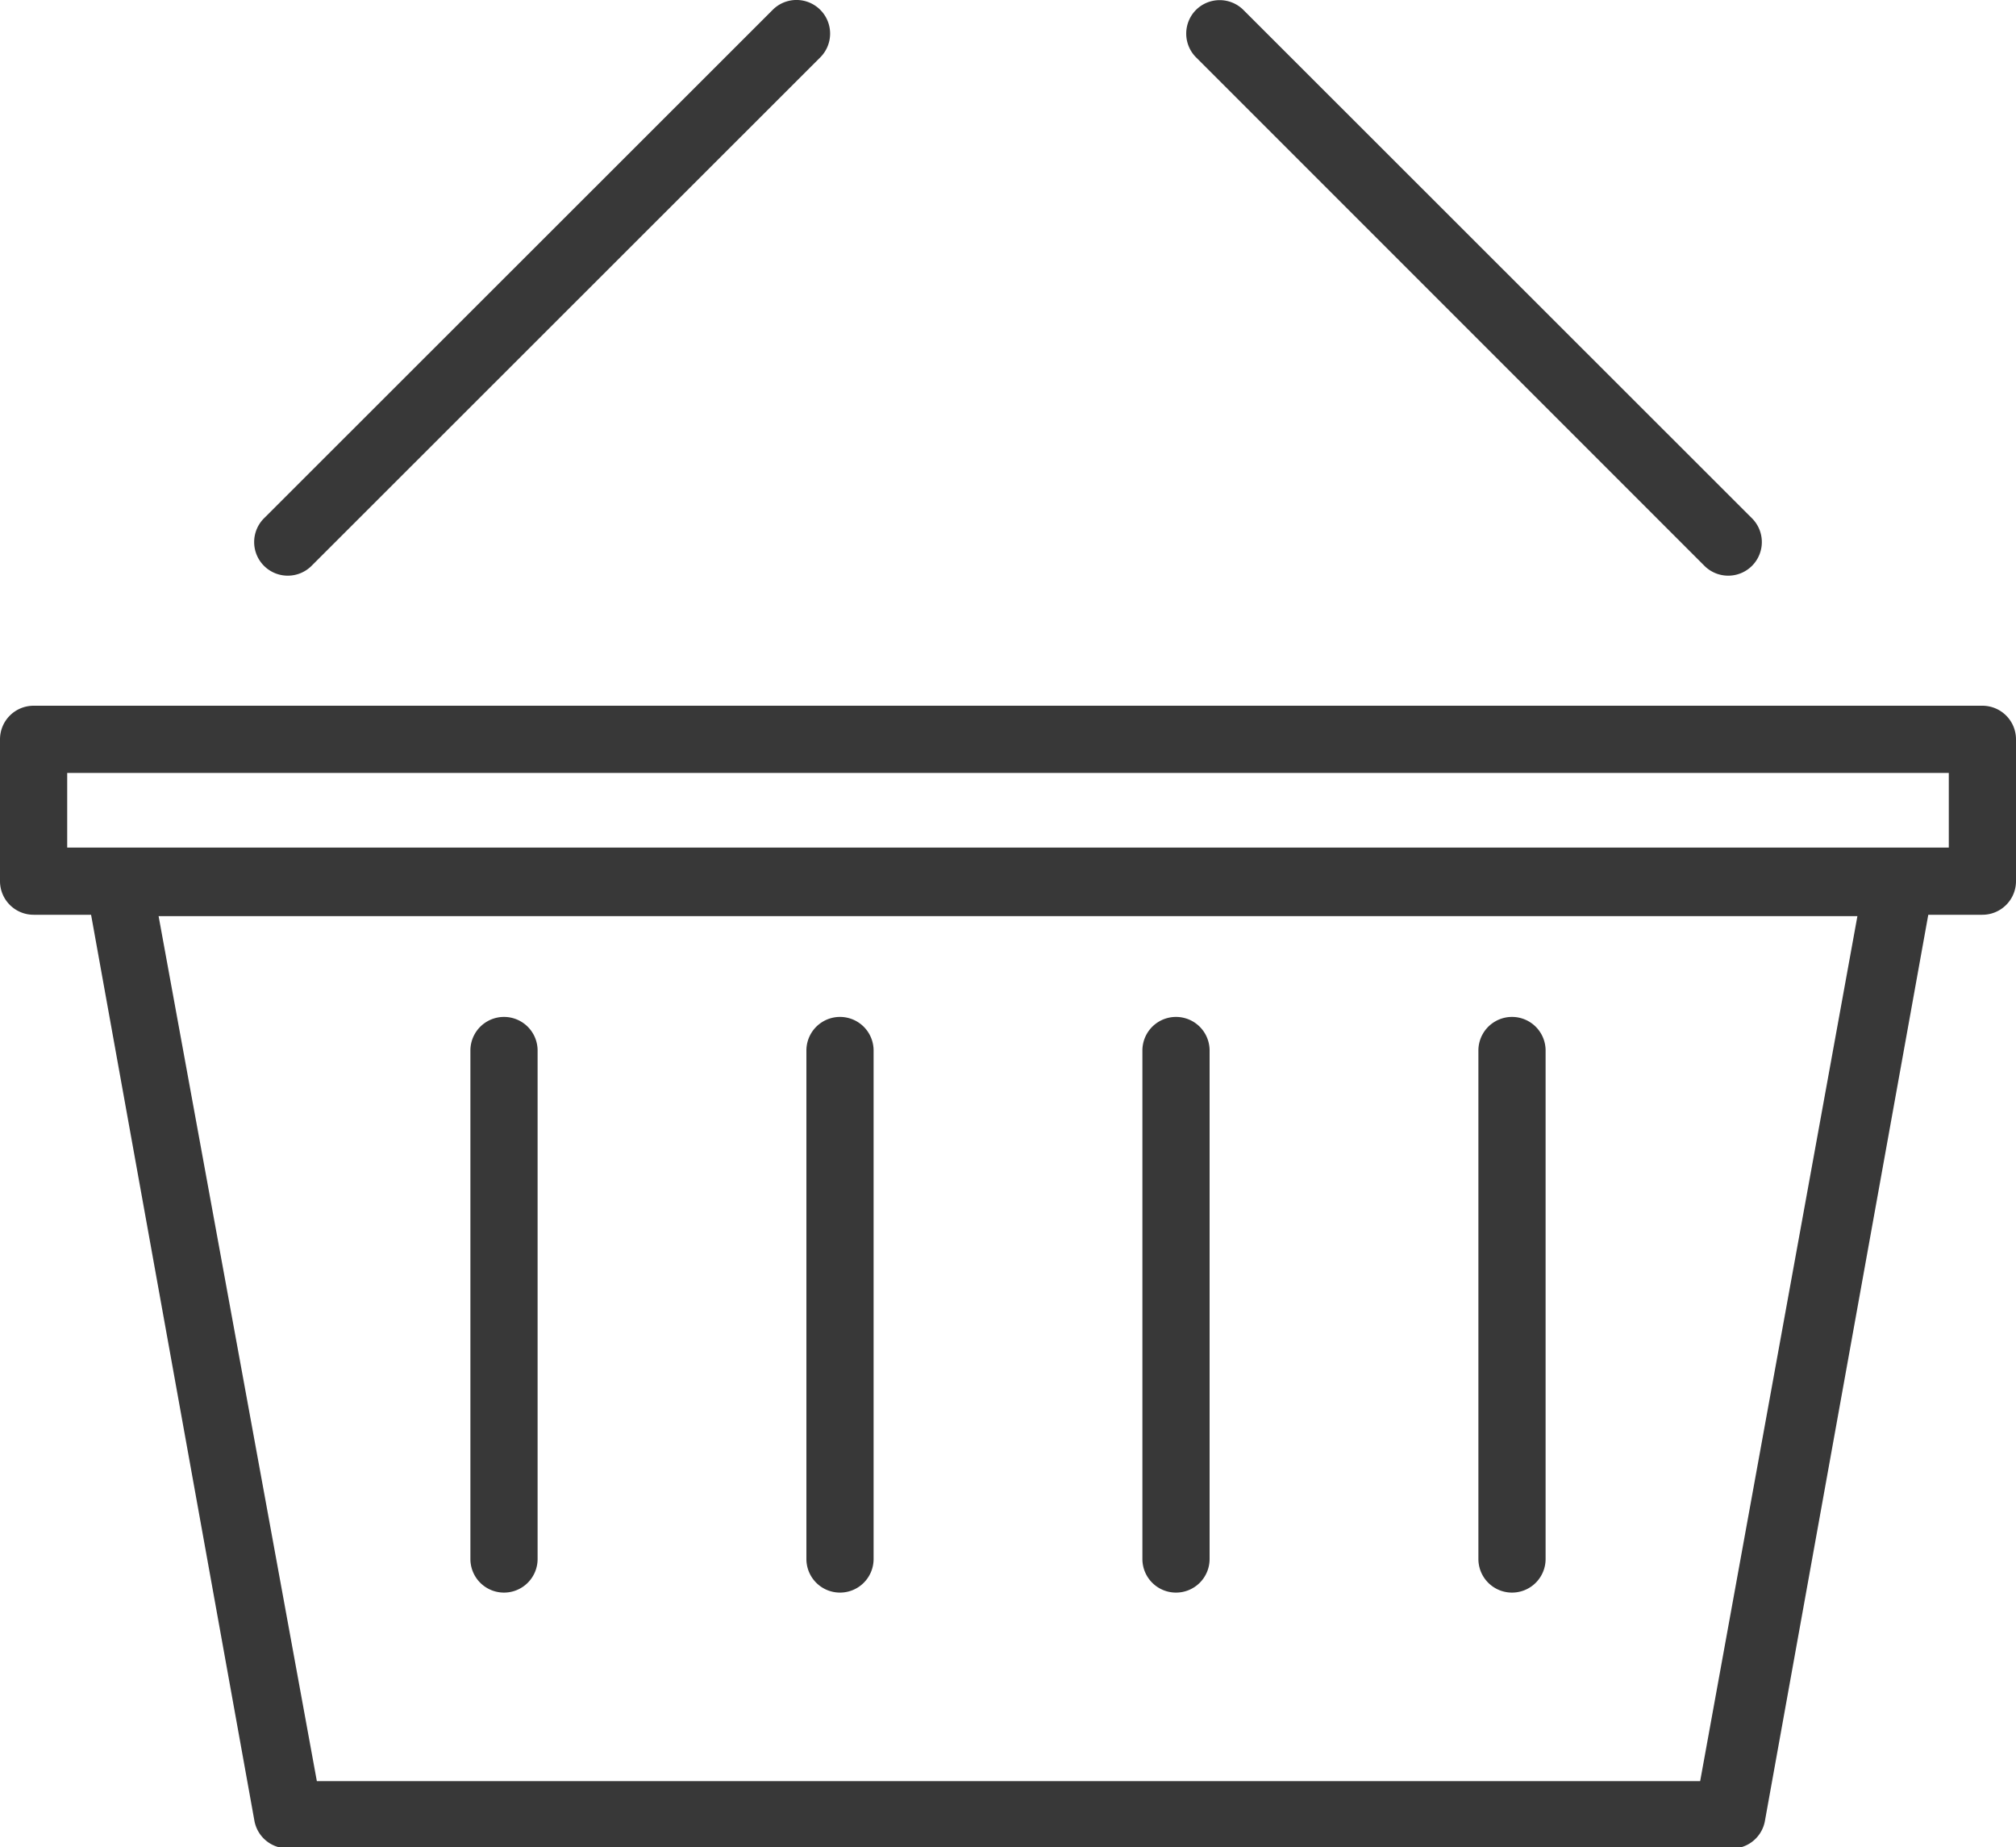
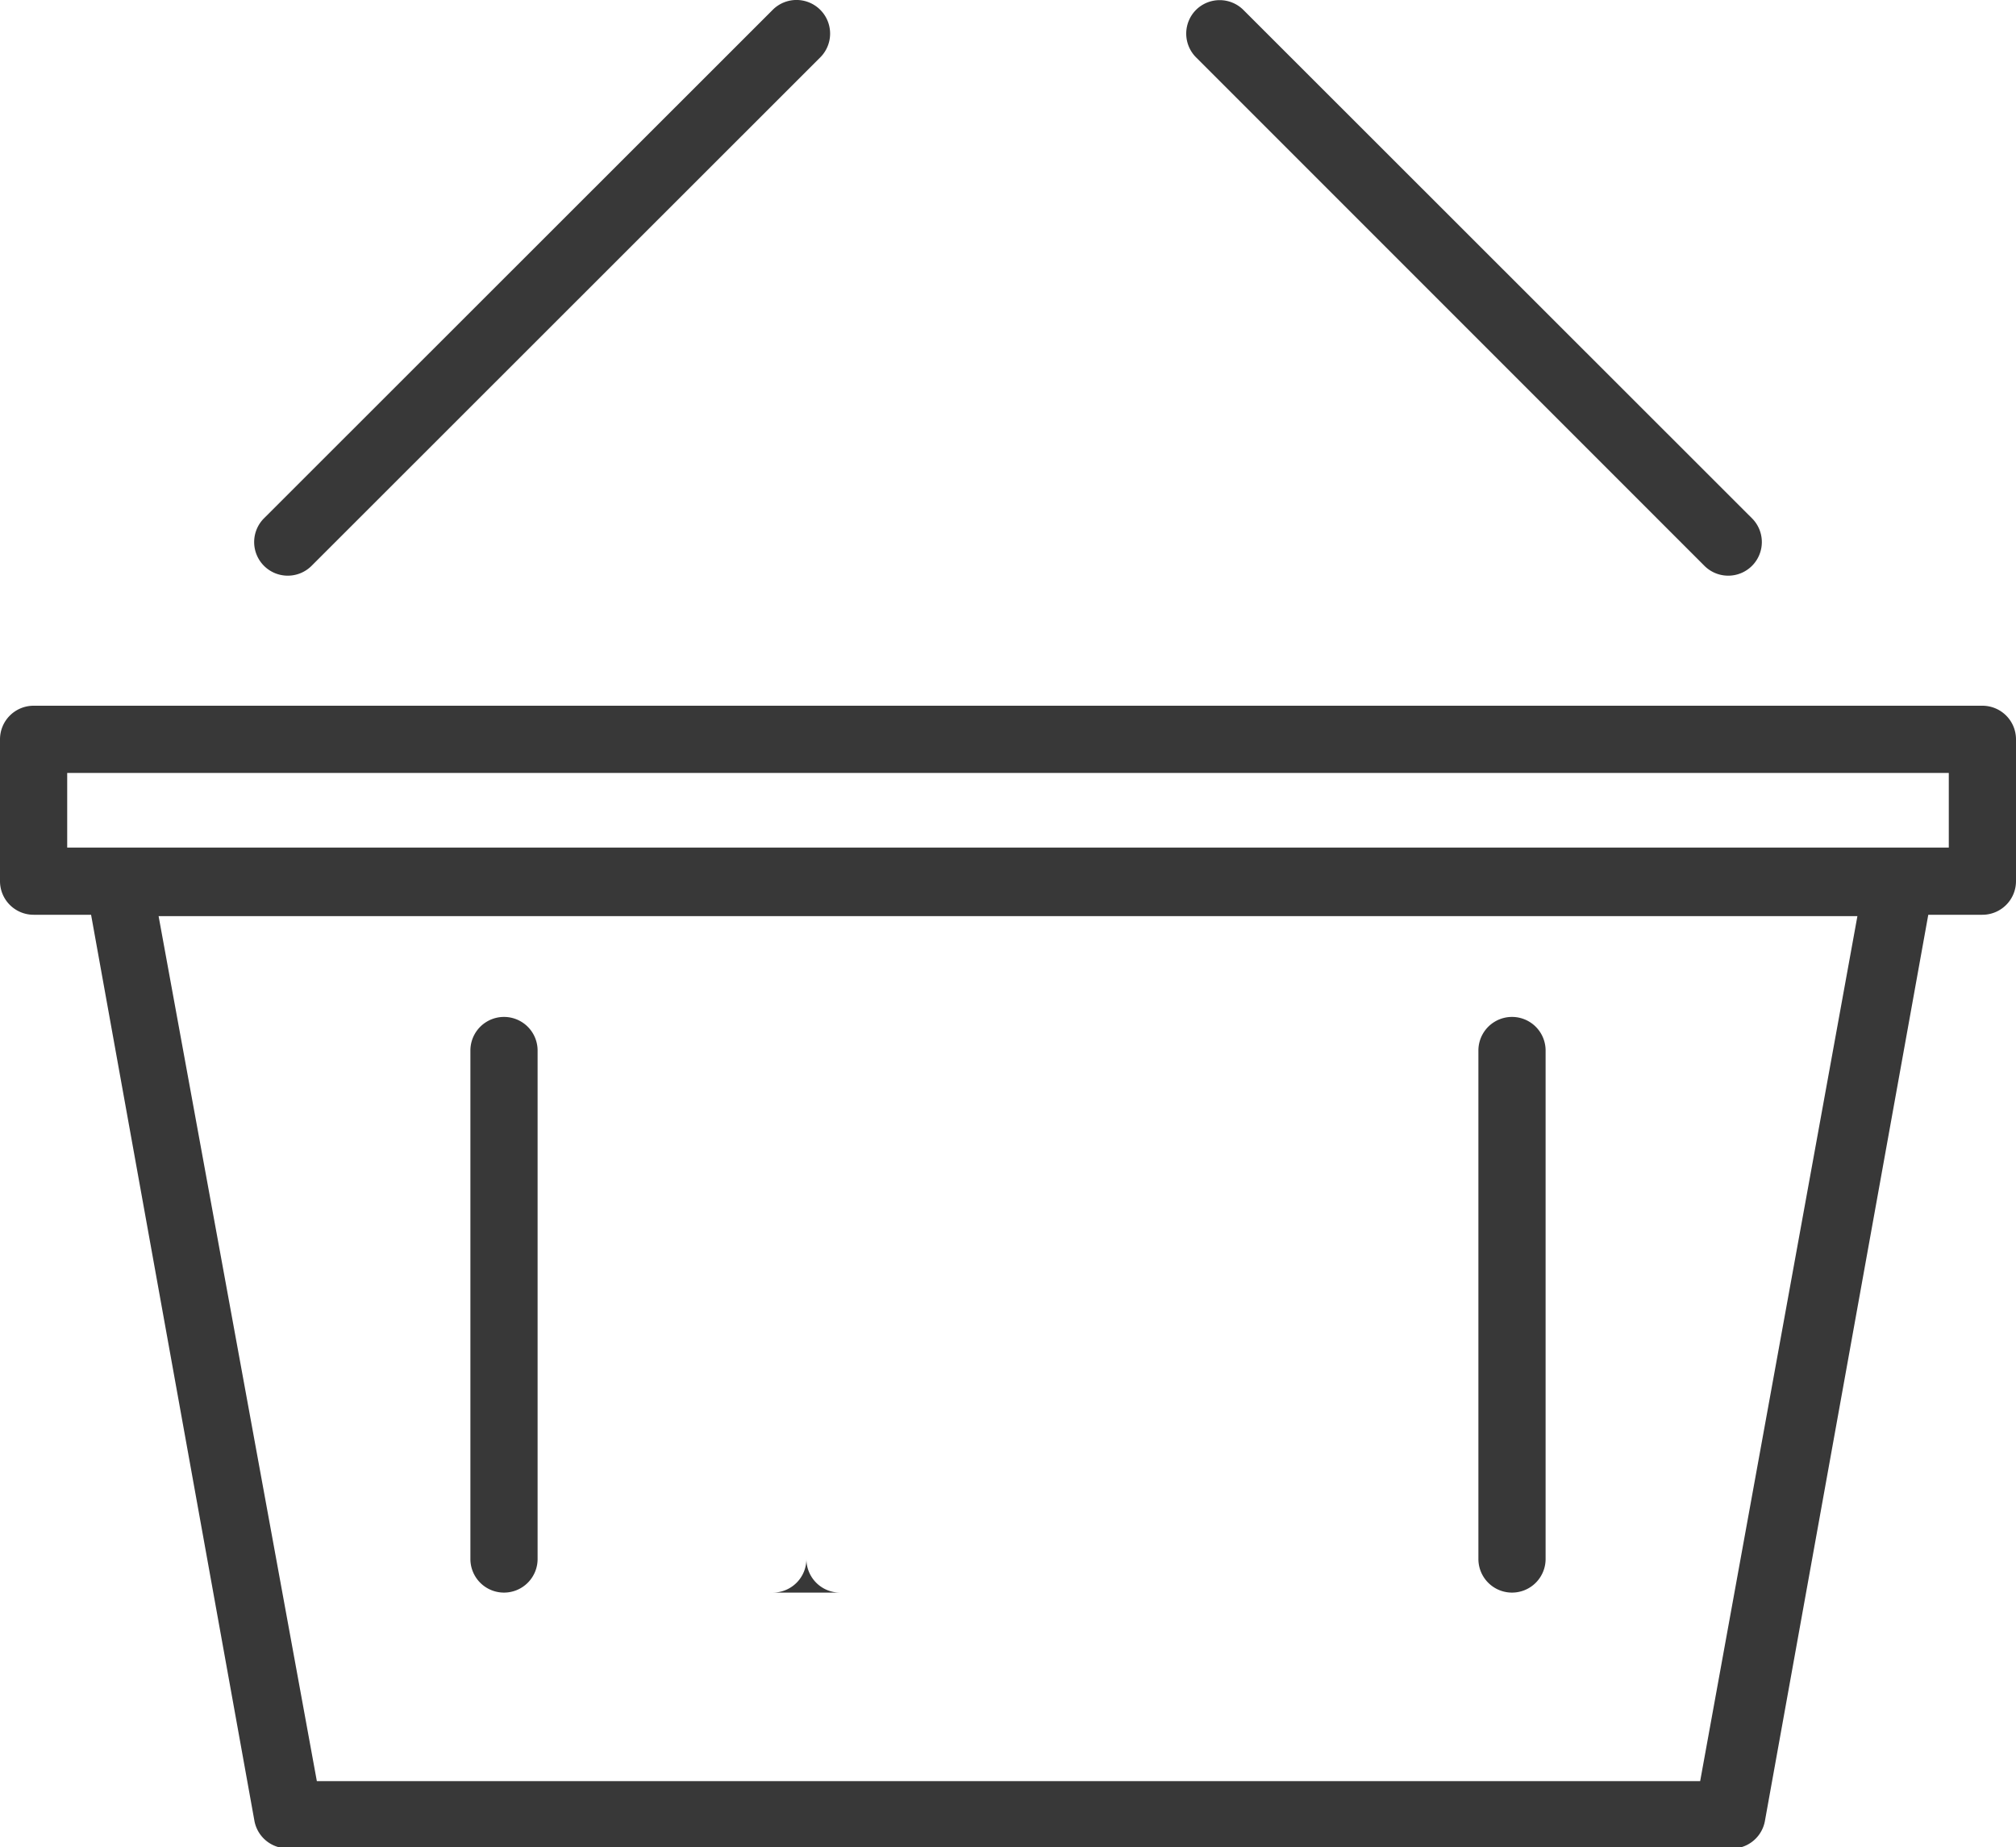
<svg xmlns="http://www.w3.org/2000/svg" viewBox="0 0 60 54.96">
  <g fill="#383838">
    <path d="m51.43 55h-42.86a1 1 0 0 1 -1-.83l-5-27.73a1 1 0 0 1 .21-.82 1 1 0 0 1 .77-.36h53a1 1 0 0 1 .77.36 1 1 0 0 1 .21.82l-5 27.73a1 1 0 0 1 -1.1.83zm-42-2h41.17l4.68-25.74h-50.56z" />
    <path d="m59 27.22h-58a1 1 0 0 1 -1-1v-4.22a1 1 0 0 1 1-1h58a1 1 0 0 1 1 1v4.22a1 1 0 0 1 -1 1zm-57-2h56v-2.22h-56z" />
    <path d="m8.57 17.13a1 1 0 0 1 -.71-1.71l15.14-15.13a1 1 0 0 1 1.41 0 1 1 0 0 1 0 1.42l-15.14 15.13a1 1 0 0 1 -.7.29z" />
    <path d="m51.43 17.13a1 1 0 0 1 -.7-.29l-15.13-15.13a1 1 0 0 1 0-1.42 1 1 0 0 1 1.4 0l15.14 15.13a1 1 0 0 1 -.71 1.71z" />
-     <path d="m35 47.39a1 1 0 0 1 -1-1v-15.13a1 1 0 0 1 2 0v15.13a1 1 0 0 1 -1 1z" />
    <path d="m45 47.39a1 1 0 0 1 -1-1v-15.13a1 1 0 0 1 2 0v15.13a1 1 0 0 1 -1 1z" />
-     <path d="m25 47.39a1 1 0 0 1 -1-1v-15.13a1 1 0 0 1 2 0v15.13a1 1 0 0 1 -1 1z" />
+     <path d="m25 47.39a1 1 0 0 1 -1-1v-15.13v15.13a1 1 0 0 1 -1 1z" />
    <path d="m15 47.39a1 1 0 0 1 -1-1v-15.13a1 1 0 0 1 2 0v15.13a1 1 0 0 1 -1 1z" />
  </g>
</svg>